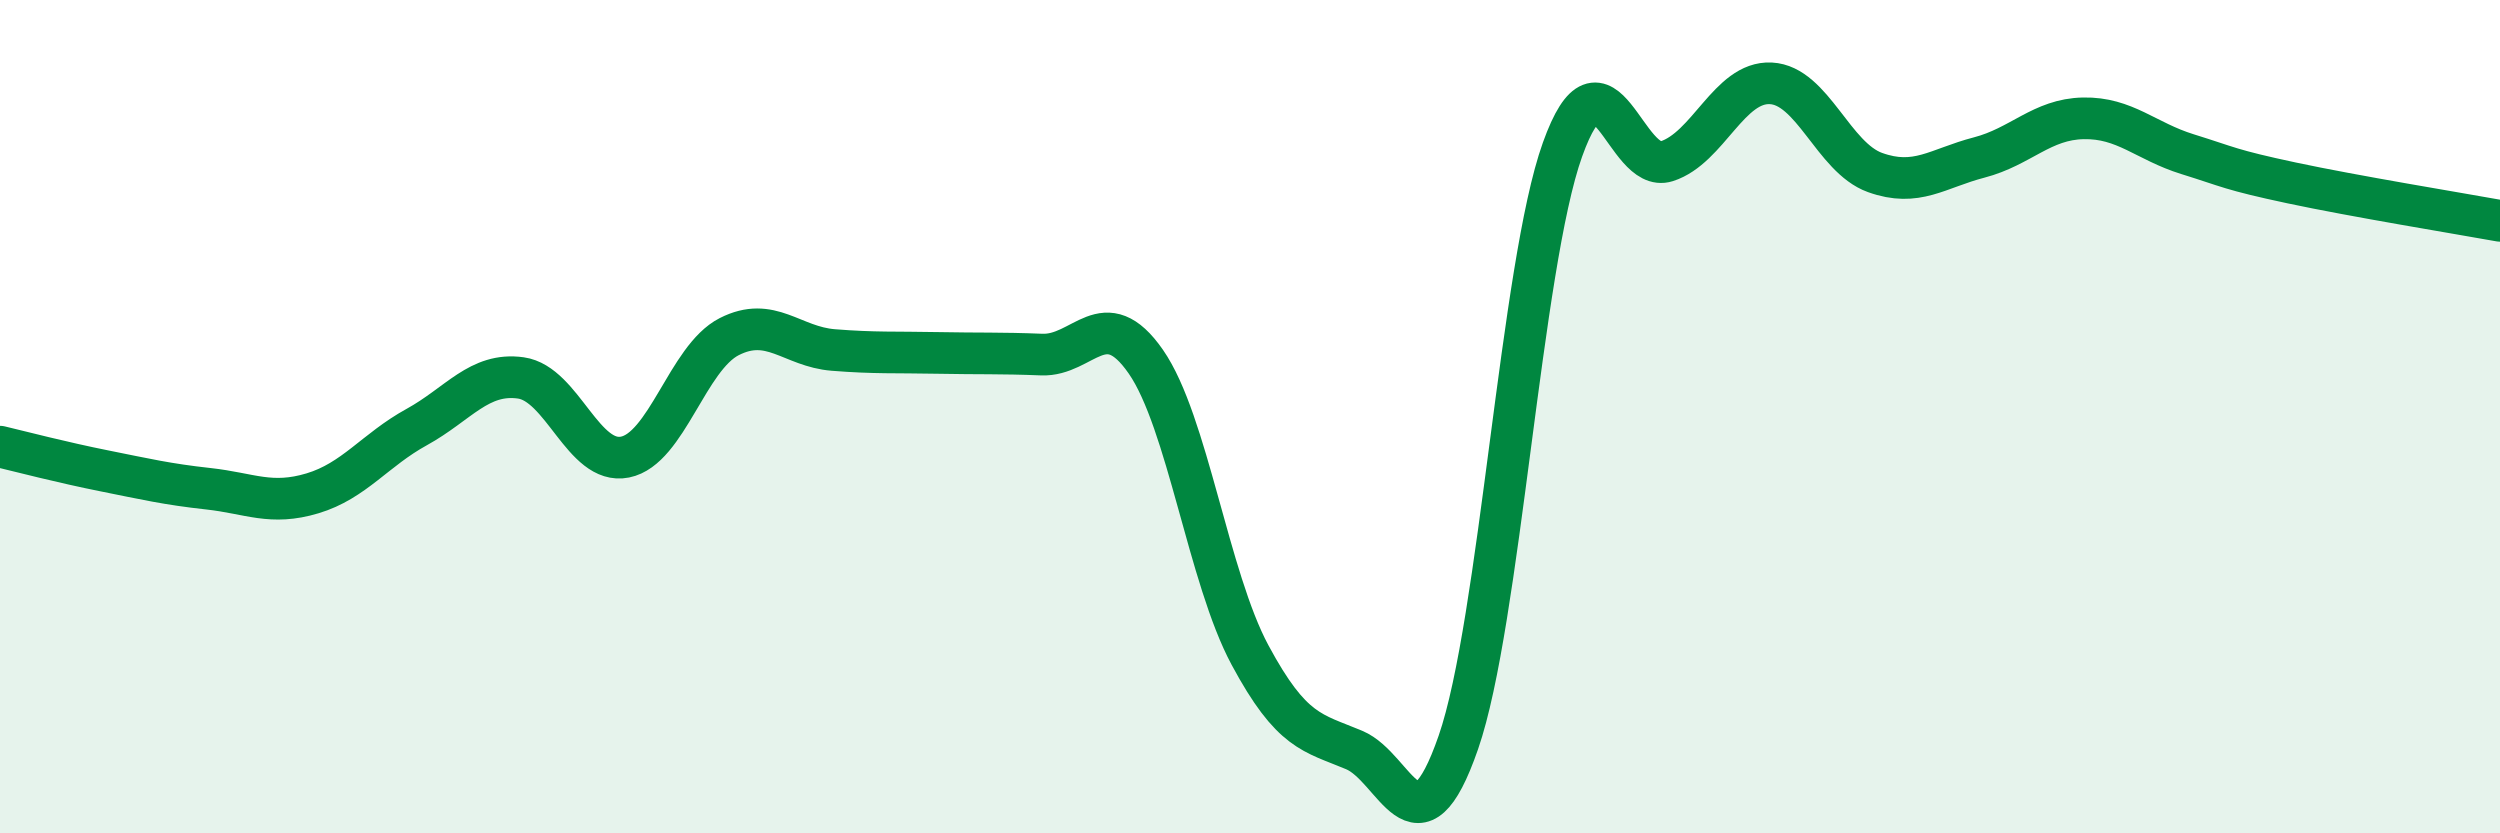
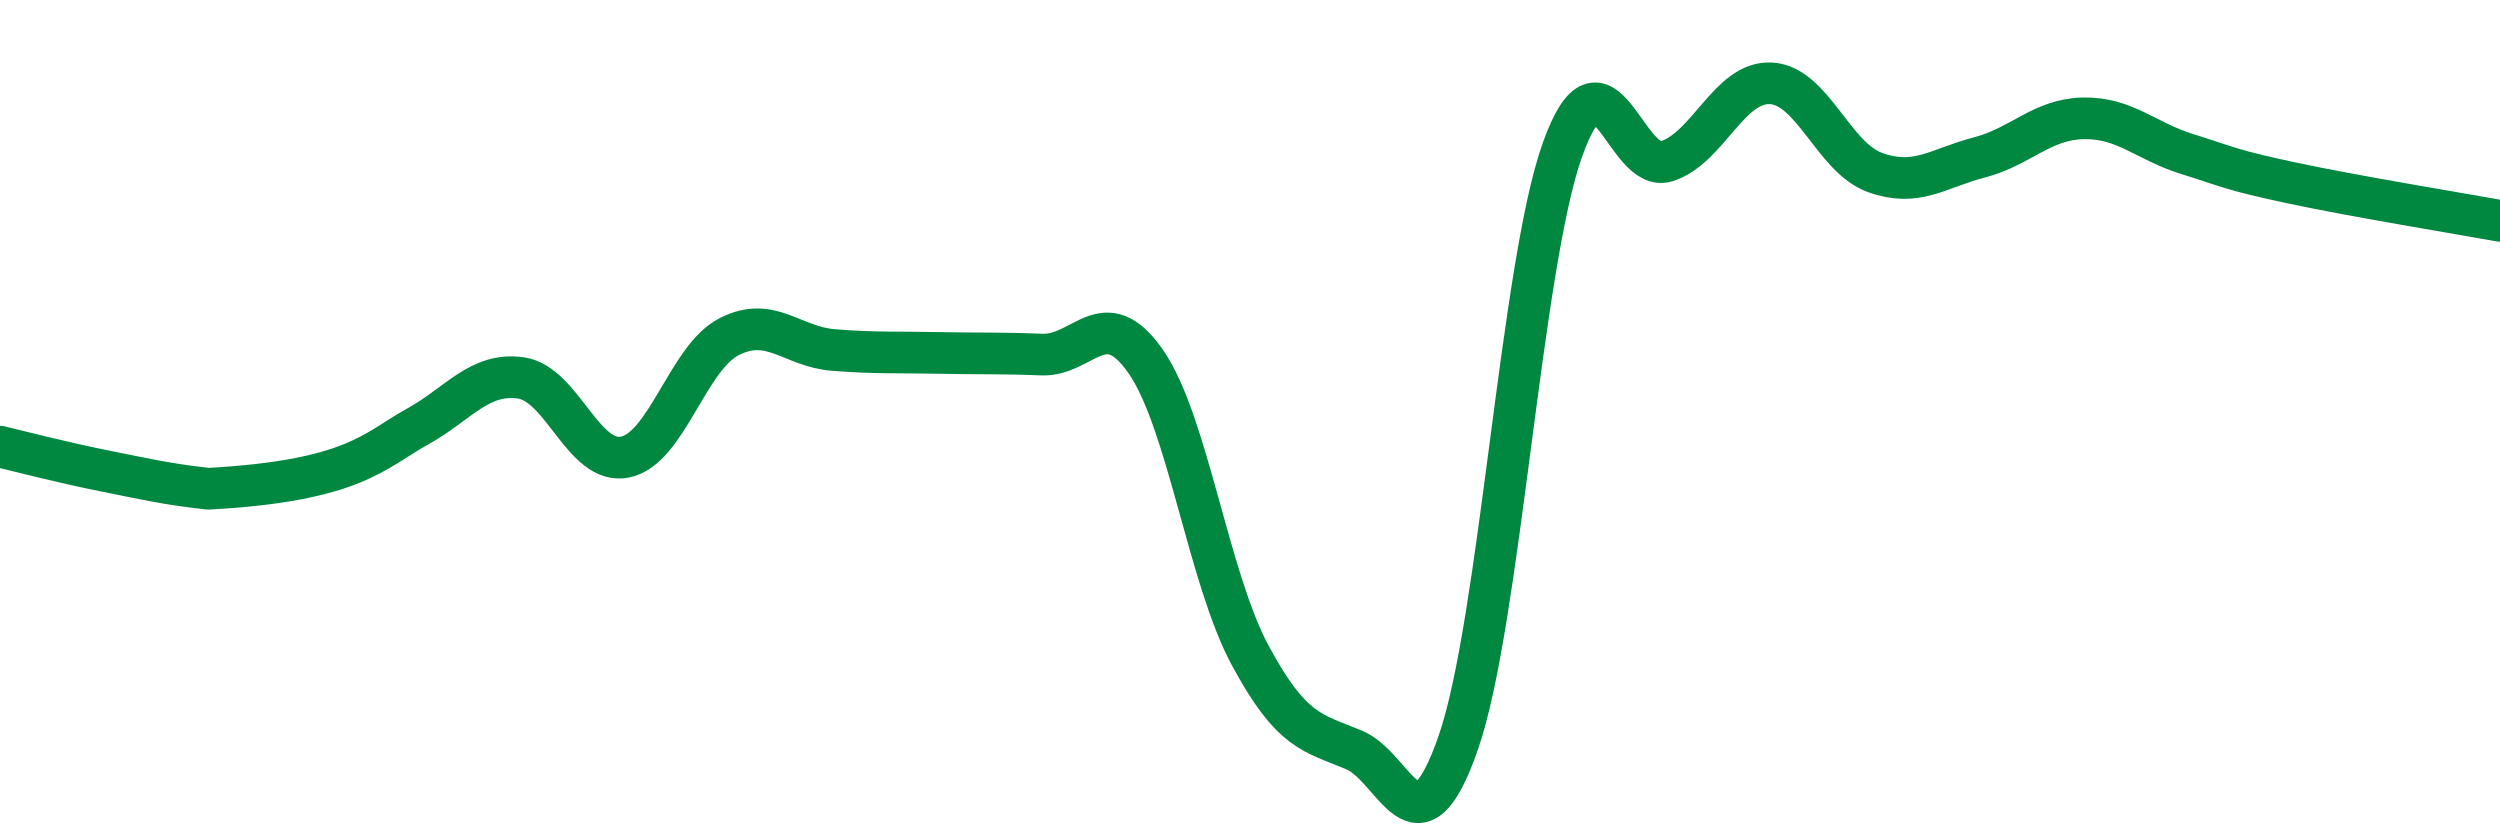
<svg xmlns="http://www.w3.org/2000/svg" width="60" height="20" viewBox="0 0 60 20">
-   <path d="M 0,10.72 C 0.5,10.84 1.5,11.1 2.5,11.3 C 3.5,11.5 4,11.62 5,11.73 C 6,11.84 6.5,12.14 7.5,11.84 C 8.5,11.54 9,10.8 10,10.25 C 11,9.7 11.5,8.93 12.5,9.07 C 13.5,9.21 14,11.17 15,10.97 C 16,10.77 16.5,8.59 17.5,8.08 C 18.5,7.57 19,8.32 20,8.4 C 21,8.48 21.5,8.45 22.5,8.47 C 23.5,8.49 24,8.47 25,8.51 C 26,8.55 26.5,7.24 27.5,8.68 C 28.5,10.12 29,13.86 30,15.72 C 31,17.58 31.5,17.58 32.5,18 C 33.5,18.42 34,20.7 35,17.82 C 36,14.94 36.5,6.38 37.5,3.59 C 38.5,0.8 39,4.19 40,3.87 C 41,3.55 41.5,1.95 42.5,2 C 43.5,2.05 44,3.78 45,4.14 C 46,4.5 46.5,4.04 47.5,3.78 C 48.5,3.52 49,2.86 50,2.84 C 51,2.82 51.5,3.39 52.5,3.7 C 53.5,4.01 53.5,4.07 55,4.39 C 56.5,4.71 59,5.12 60,5.3L60 20L0 20Z" fill="#008740" opacity="0.1" stroke-linecap="round" stroke-linejoin="round" />
-   <path d="M 0,10.72 C 0.5,10.84 1.5,11.1 2.5,11.3 C 3.5,11.5 4,11.62 5,11.73 C 6,11.84 6.5,12.14 7.5,11.84 C 8.5,11.54 9,10.8 10,10.25 C 11,9.7 11.5,8.93 12.5,9.07 C 13.5,9.21 14,11.17 15,10.97 C 16,10.77 16.5,8.59 17.5,8.08 C 18.5,7.57 19,8.32 20,8.4 C 21,8.48 21.5,8.45 22.5,8.47 C 23.5,8.49 24,8.47 25,8.51 C 26,8.55 26.5,7.24 27.5,8.68 C 28.5,10.12 29,13.86 30,15.72 C 31,17.58 31.5,17.58 32.5,18 C 33.5,18.42 34,20.7 35,17.82 C 36,14.94 36.5,6.38 37.5,3.59 C 38.5,0.8 39,4.19 40,3.87 C 41,3.55 41.5,1.95 42.5,2 C 43.5,2.05 44,3.78 45,4.14 C 46,4.5 46.5,4.04 47.5,3.78 C 48.5,3.52 49,2.86 50,2.84 C 51,2.82 51.5,3.39 52.5,3.7 C 53.5,4.01 53.5,4.07 55,4.39 C 56.5,4.71 59,5.12 60,5.3" stroke="#008740" stroke-width="1" fill="none" stroke-linecap="round" stroke-linejoin="round" />
+   <path d="M 0,10.72 C 0.5,10.84 1.5,11.1 2.5,11.3 C 3.5,11.5 4,11.62 5,11.73 C 8.5,11.54 9,10.8 10,10.25 C 11,9.7 11.5,8.93 12.5,9.07 C 13.5,9.21 14,11.17 15,10.97 C 16,10.77 16.5,8.59 17.5,8.08 C 18.5,7.57 19,8.32 20,8.4 C 21,8.48 21.5,8.45 22.5,8.47 C 23.5,8.49 24,8.47 25,8.51 C 26,8.55 26.5,7.24 27.5,8.68 C 28.5,10.12 29,13.86 30,15.72 C 31,17.58 31.5,17.58 32.5,18 C 33.5,18.42 34,20.7 35,17.82 C 36,14.94 36.5,6.38 37.5,3.59 C 38.5,0.8 39,4.19 40,3.87 C 41,3.55 41.5,1.95 42.5,2 C 43.5,2.05 44,3.78 45,4.14 C 46,4.5 46.5,4.04 47.5,3.78 C 48.5,3.52 49,2.86 50,2.84 C 51,2.82 51.5,3.39 52.5,3.7 C 53.5,4.01 53.5,4.07 55,4.39 C 56.5,4.71 59,5.12 60,5.3" stroke="#008740" stroke-width="1" fill="none" stroke-linecap="round" stroke-linejoin="round" />
</svg>